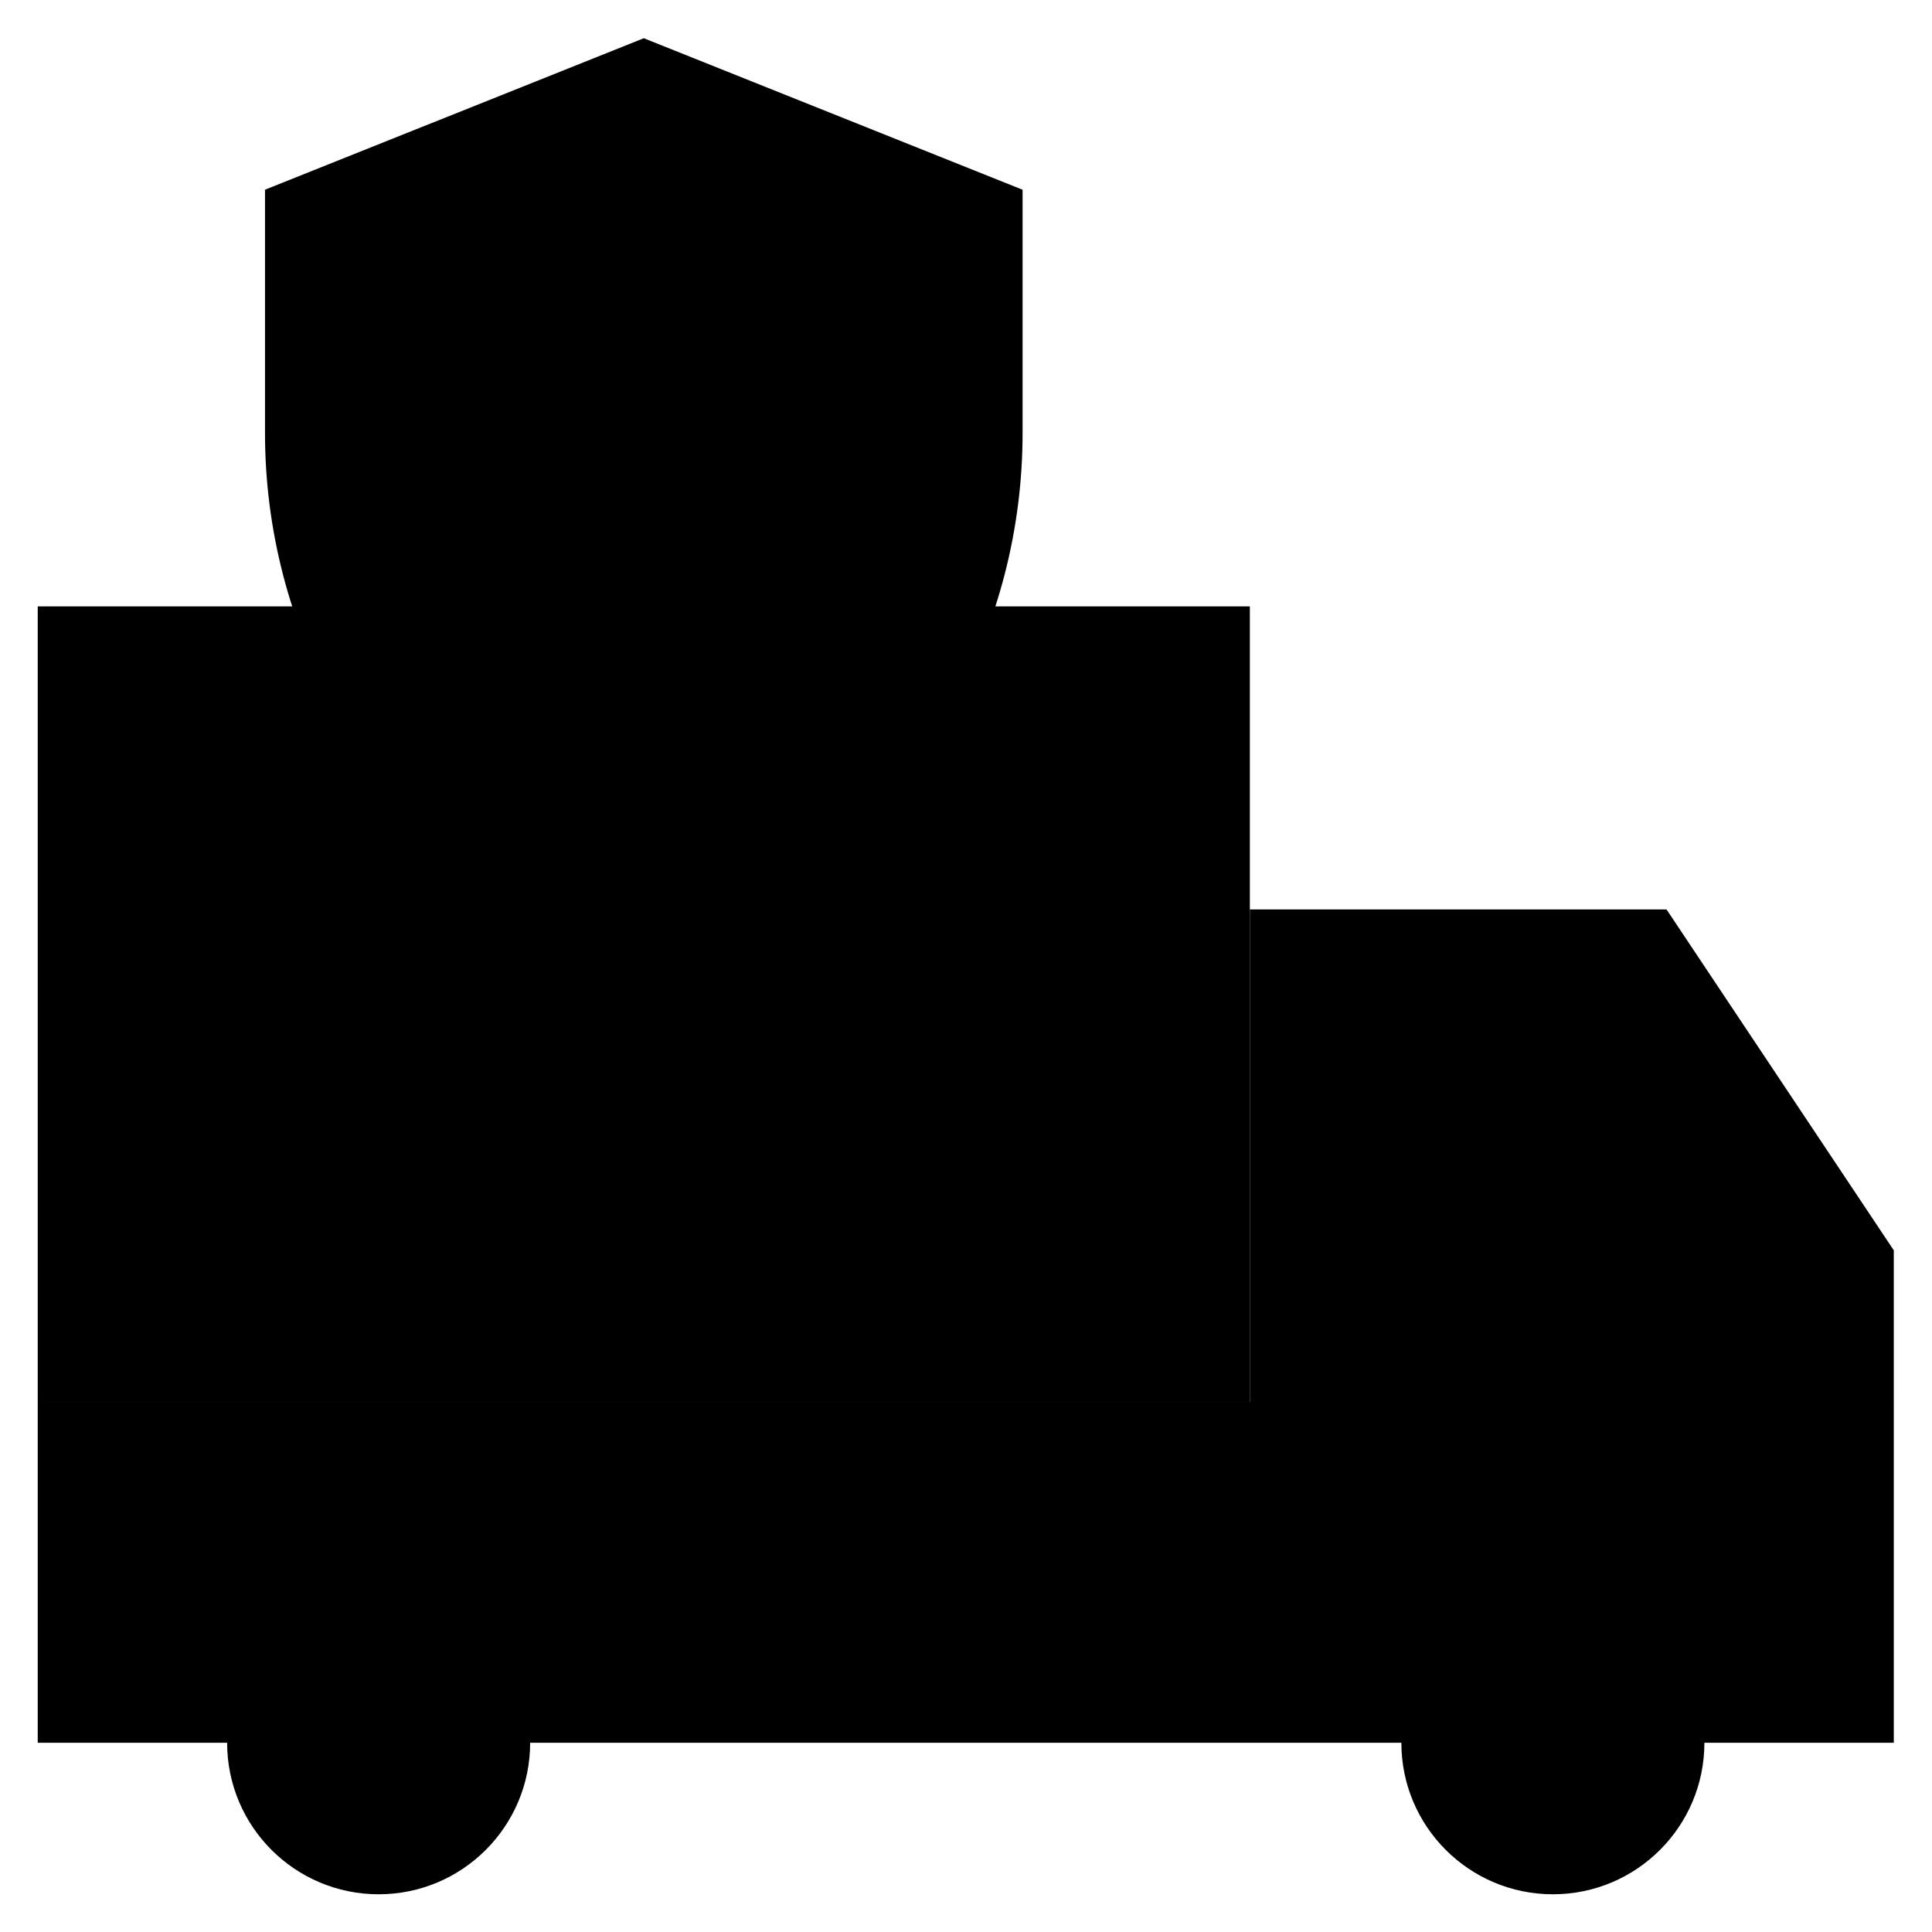
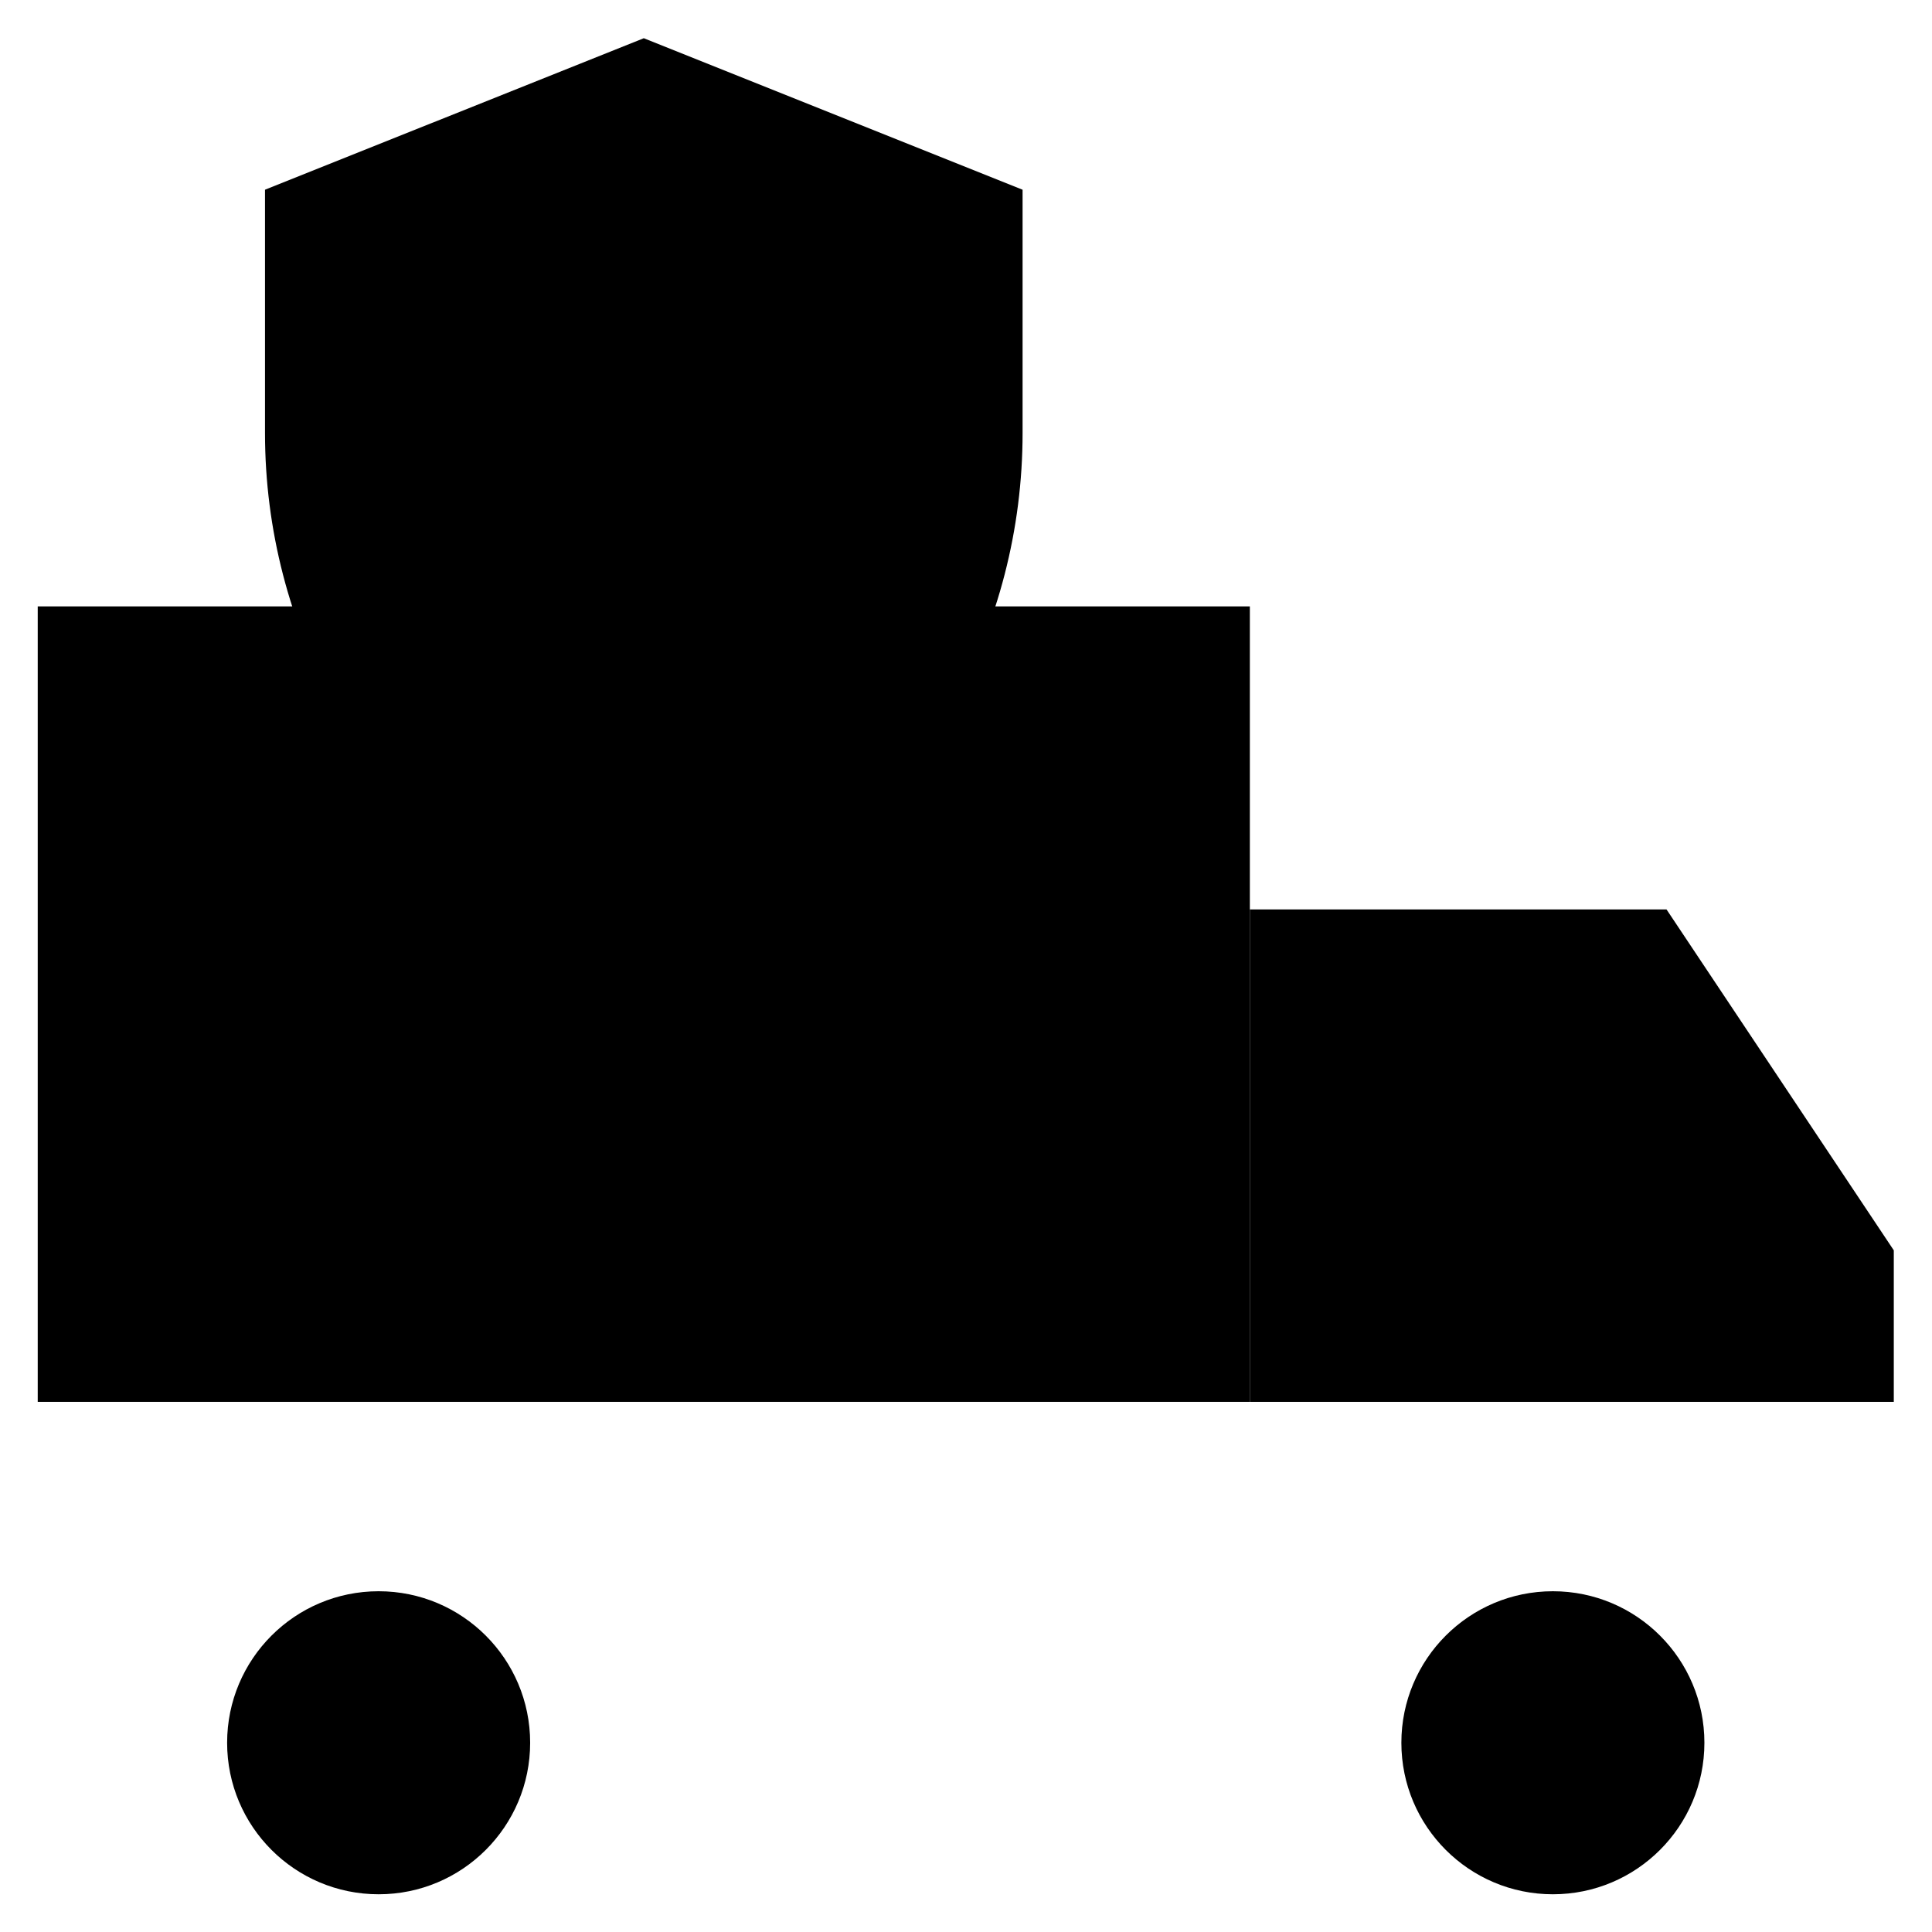
<svg xmlns="http://www.w3.org/2000/svg" width="682.667" height="682.667" viewBox="0 0 682.667 682.667">
  <defs>
    <path d="M 0,512 H 512 V 0 H 0 Z" />
    <path d="M 0,512 H 512 V 0 H 0 Z" />
  </defs>
  <g id="g1803" transform="matrix(1.333,0,0,-1.333,0,682.667)">
    <g id="g1805">
      <g id="g1807">
        <g id="g1813" transform="translate(502,140.531)">
          <path d="M 0,0 H -170.694 V 130.53 H -60.245 L 0,40.163 Z" />
        </g>
        <g id="g1817" transform="translate(77.46,351.388)">
          <path d="M 0,0 H -67.459 V -210.857 H 253.846 V 0 h -67.459" />
        </g>
        <g id="g1821" transform="translate(451.796,50.163)">
-           <path d="m 0,0 h 50.204 v 90.368 h -492 V 0 h 50.204" />
-         </g>
+           </g>
      </g>
    </g>
    <g id="g1825" transform="translate(140.531,50.163)">
      <path d="M 0,0 H 230.939" />
    </g>
    <g id="g1829">
      <g id="g1831">
        <g id="g1837" transform="translate(140.531,50.163)">
          <path d="m 0,0 c 0,-22.181 -17.982,-40.163 -40.164,-40.163 -22.181,0 -40.163,17.982 -40.163,40.163 0,22.182 17.982,40.164 40.163,40.164 C -17.982,40.164 0,22.182 0,0 Z" />
        </g>
        <g id="g1841" transform="translate(451.796,50.163)">
          <path d="m 0,0 c 0,-22.181 -17.981,-40.163 -40.163,-40.163 -22.182,0 -40.163,17.982 -40.163,40.163 0,22.182 17.981,40.164 40.163,40.164 C -17.981,40.164 0,22.182 0,0 Z" />
        </g>
        <g id="g1845" transform="translate(371.47,271.061)">
-           <path d="M 0,0 V -90.367 H 130.53" />
-         </g>
+           </g>
        <path d="M 291.143,180.694 H 50.164 v 70.286 h 240.979 z" />
        <g id="g1851" transform="translate(150.571,376.49)">
          <path d="M 0,0 15.062,-15.061 45.184,15.061" />
        </g>
        <g id="g1855" transform="translate(161.035,304.819)">
          <path d="m 0,0 c -31.7,20.289 -50.626,54.872 -50.626,92.51 v 37.315 L 9.619,153.923 69.863,129.825 V 92.51 C 69.863,54.872 50.937,20.289 19.236,0 L 9.619,-6.156 Z" />
        </g>
        <g id="g1859" transform="translate(271.062,461.837)">
          <path d="m 0,0 v -64.512 c 0,-51.138 -26.066,-98.762 -69.142,-126.334 l -31.266,-20.011 -31.268,20.011 c -42.887,27.444 -69.14,74.996 -69.14,126.334 V 0 c 2.727,1.091 98.053,39.221 100.408,40.163 z" />
        </g>
      </g>
    </g>
  </g>
</svg>